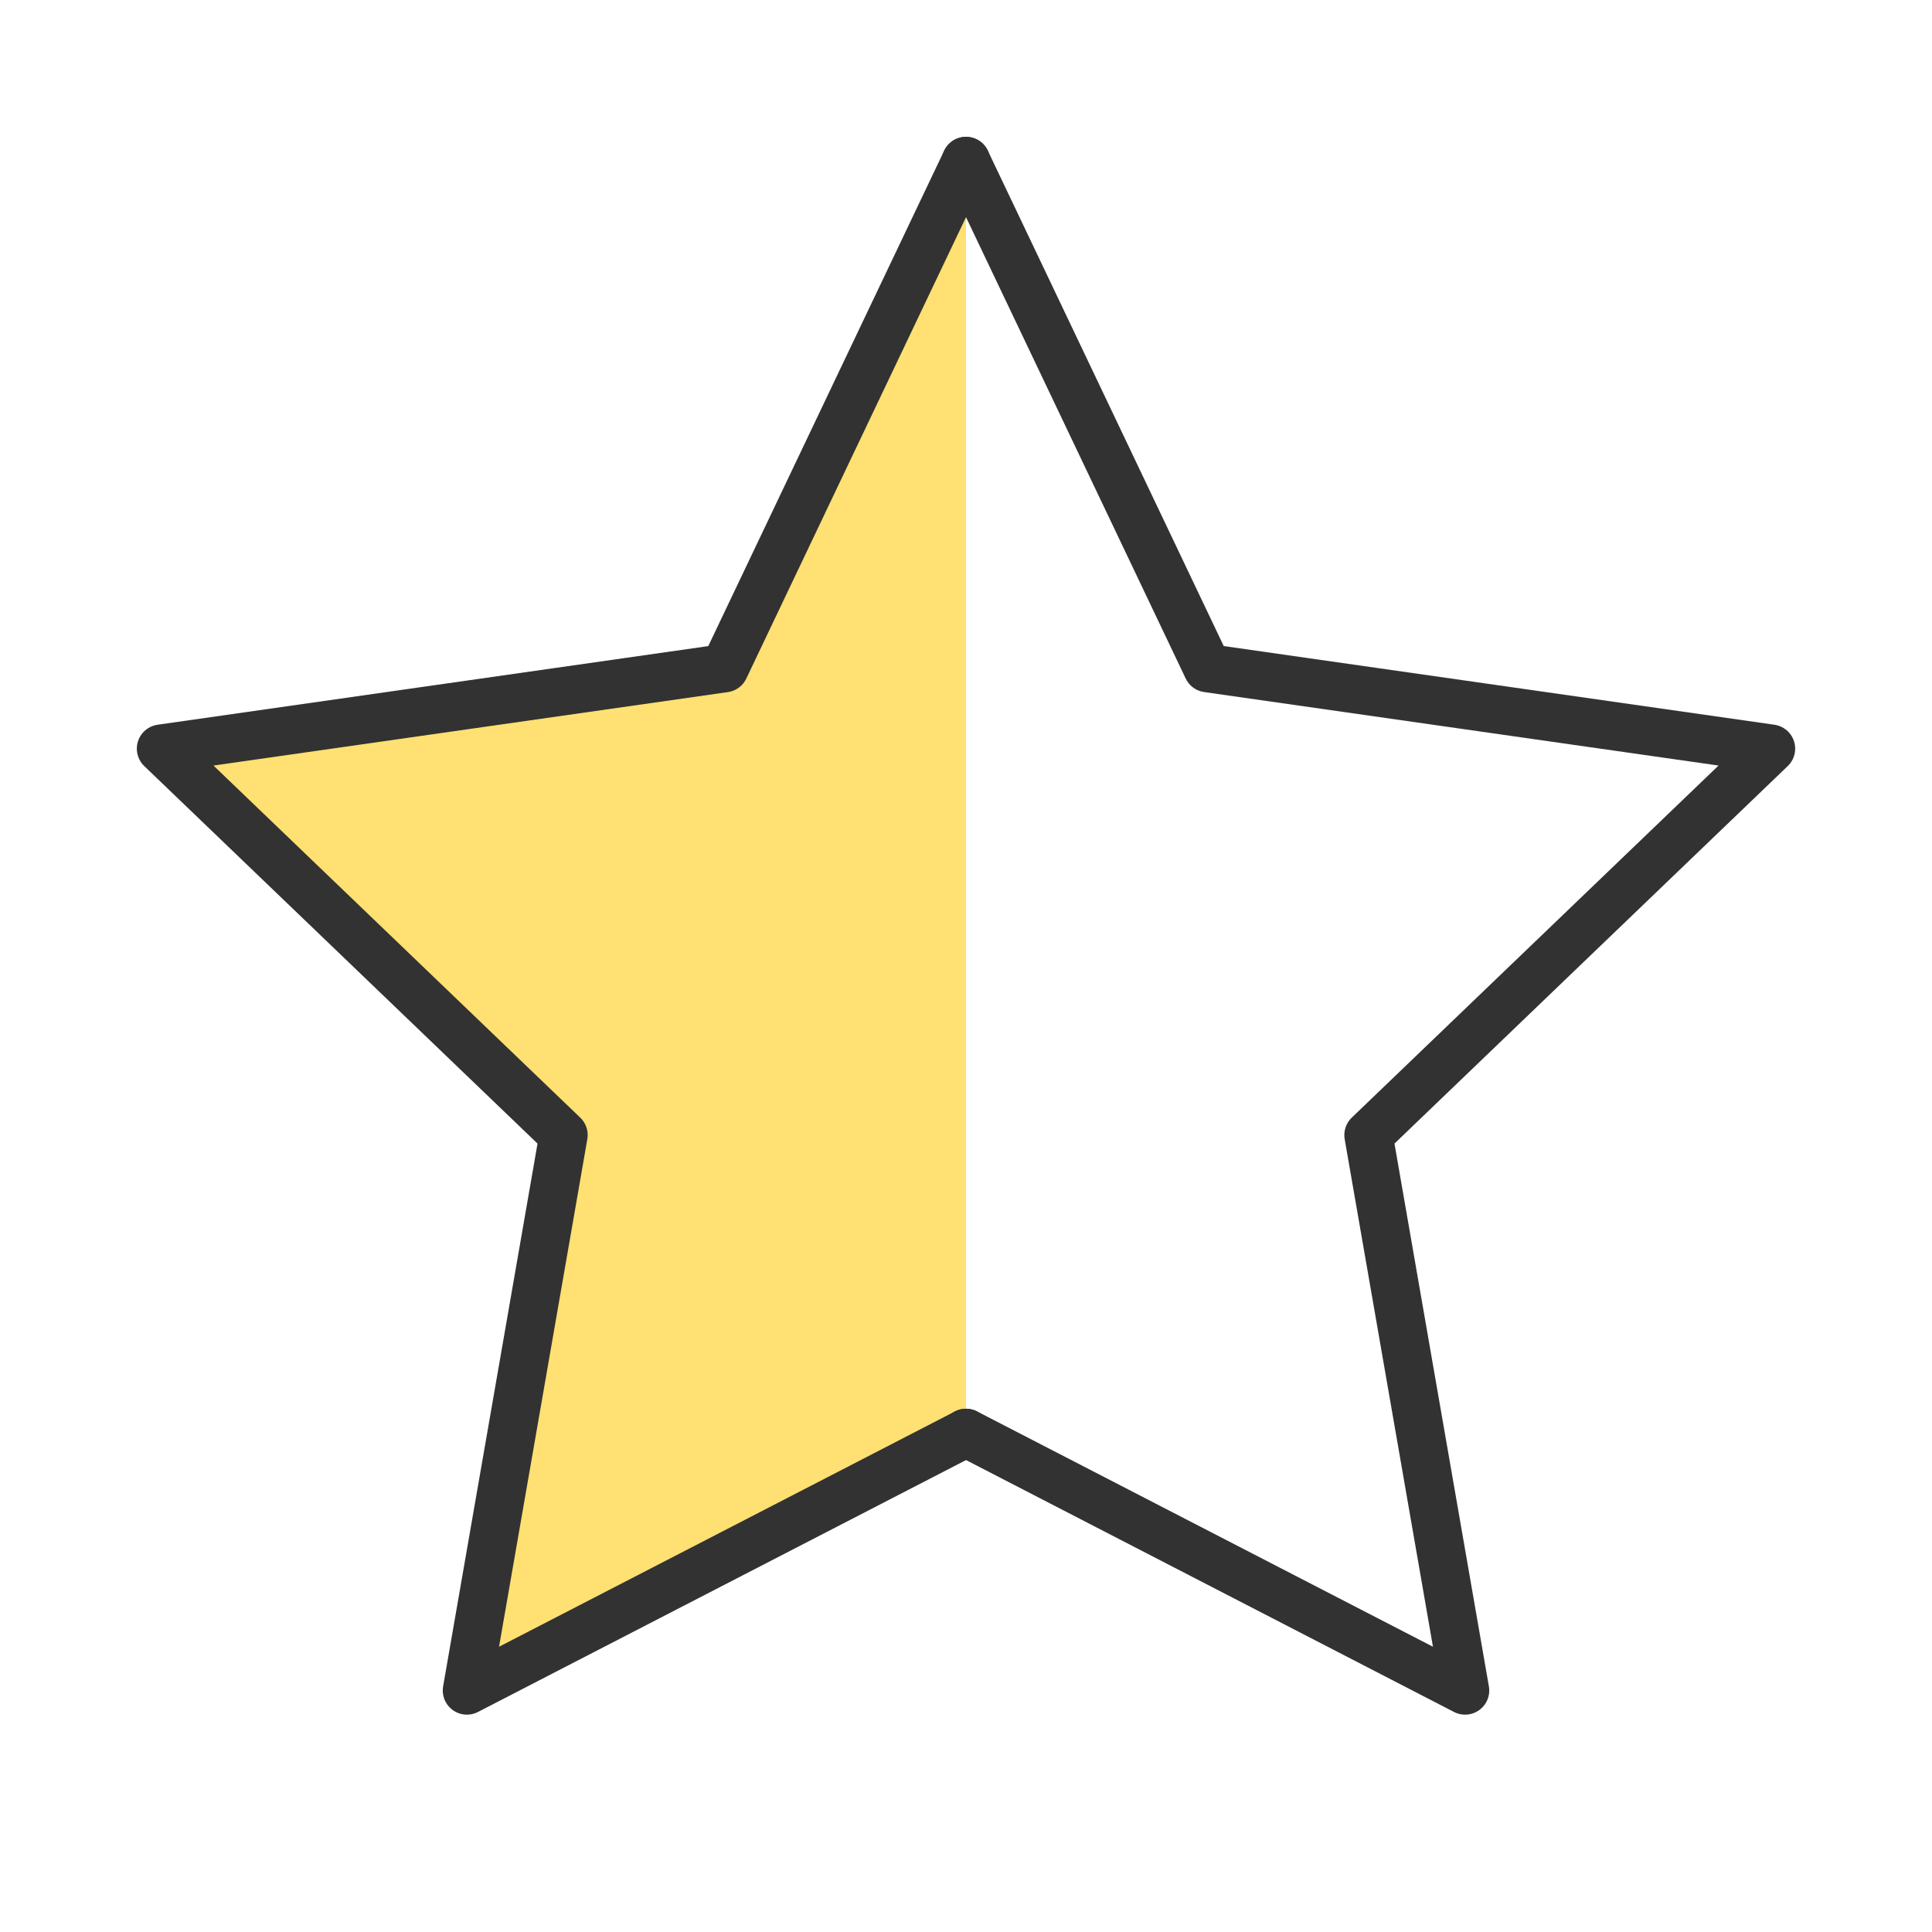
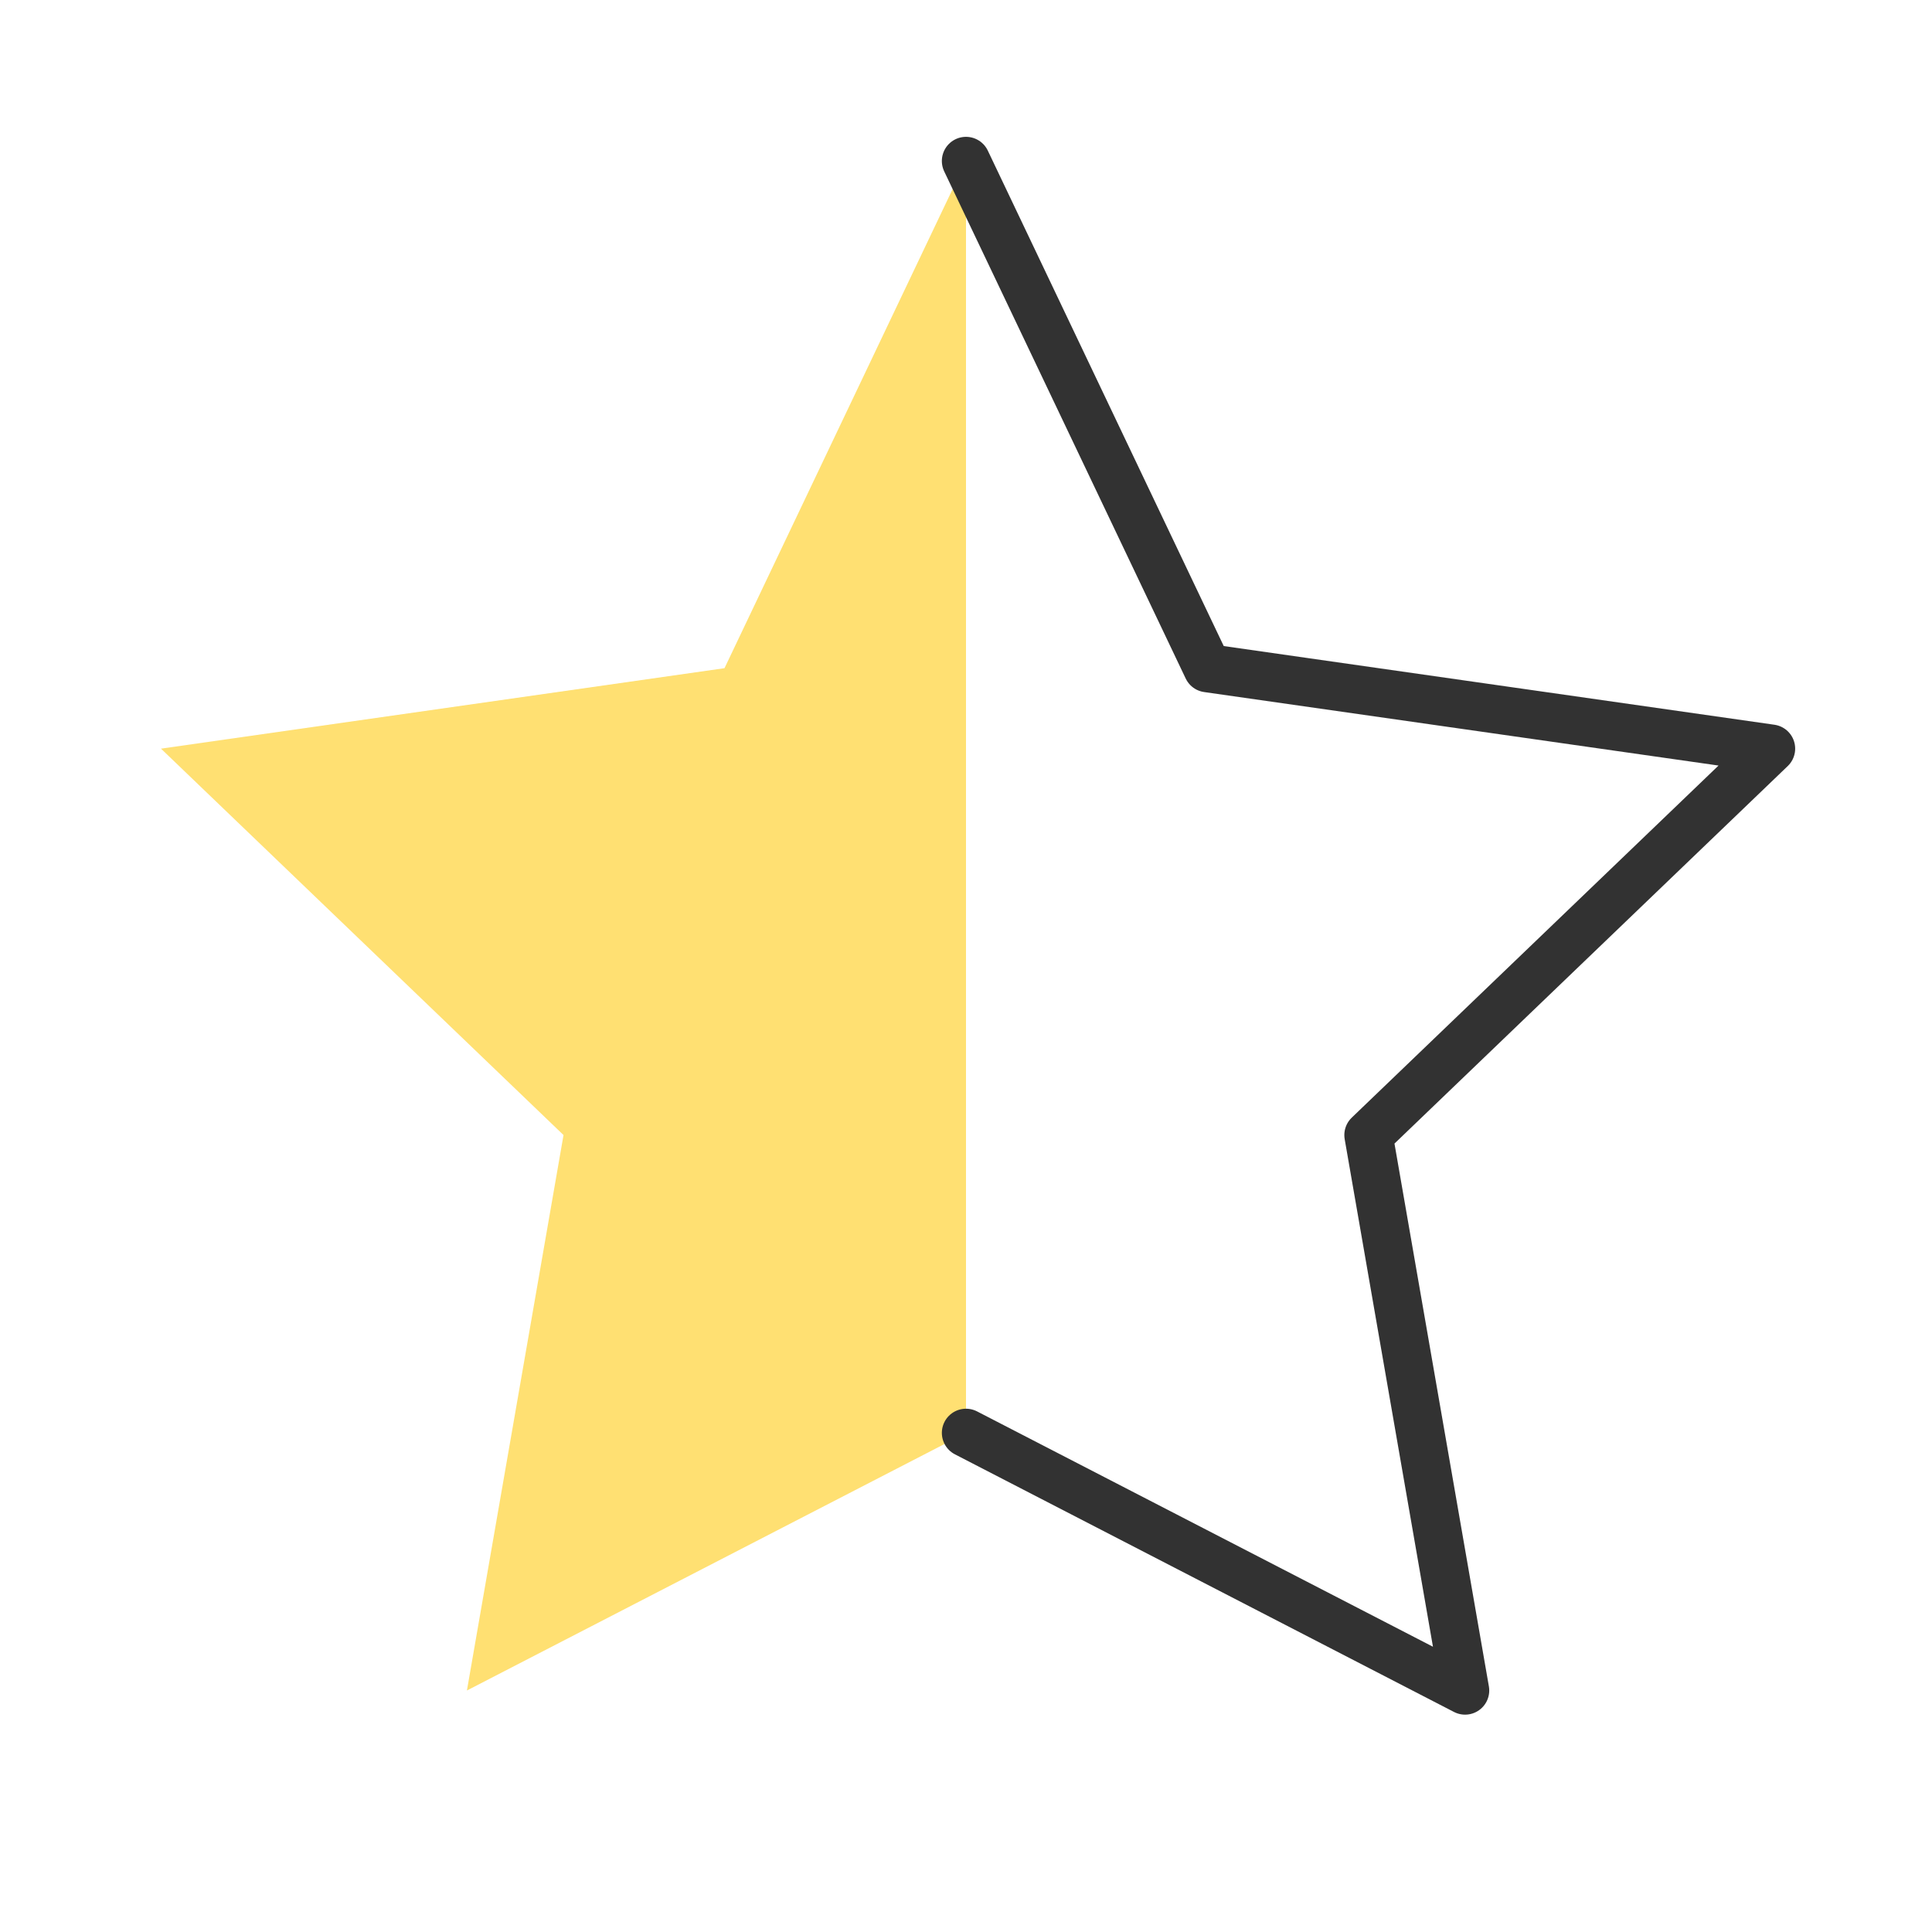
<svg xmlns="http://www.w3.org/2000/svg" width="40" height="40" viewBox="0 0 40 40" fill="none">
  <path d="M20 29.667L9.667 35L11.667 23.5L3.333 15.5L15 13.834L20 3.333" fill="#FFE072" />
-   <path d="M20 29.667L9.667 35L11.667 23.5L3.333 15.5L15 13.834L20 3.333" stroke="#323232" stroke-linecap="round" stroke-linejoin="round" />
  <path d="M20 29.666L30.333 35L28.333 23.5L36.667 15.5L25 13.833L20 3.333" stroke="#323232" stroke-linecap="round" stroke-linejoin="round" />
</svg>